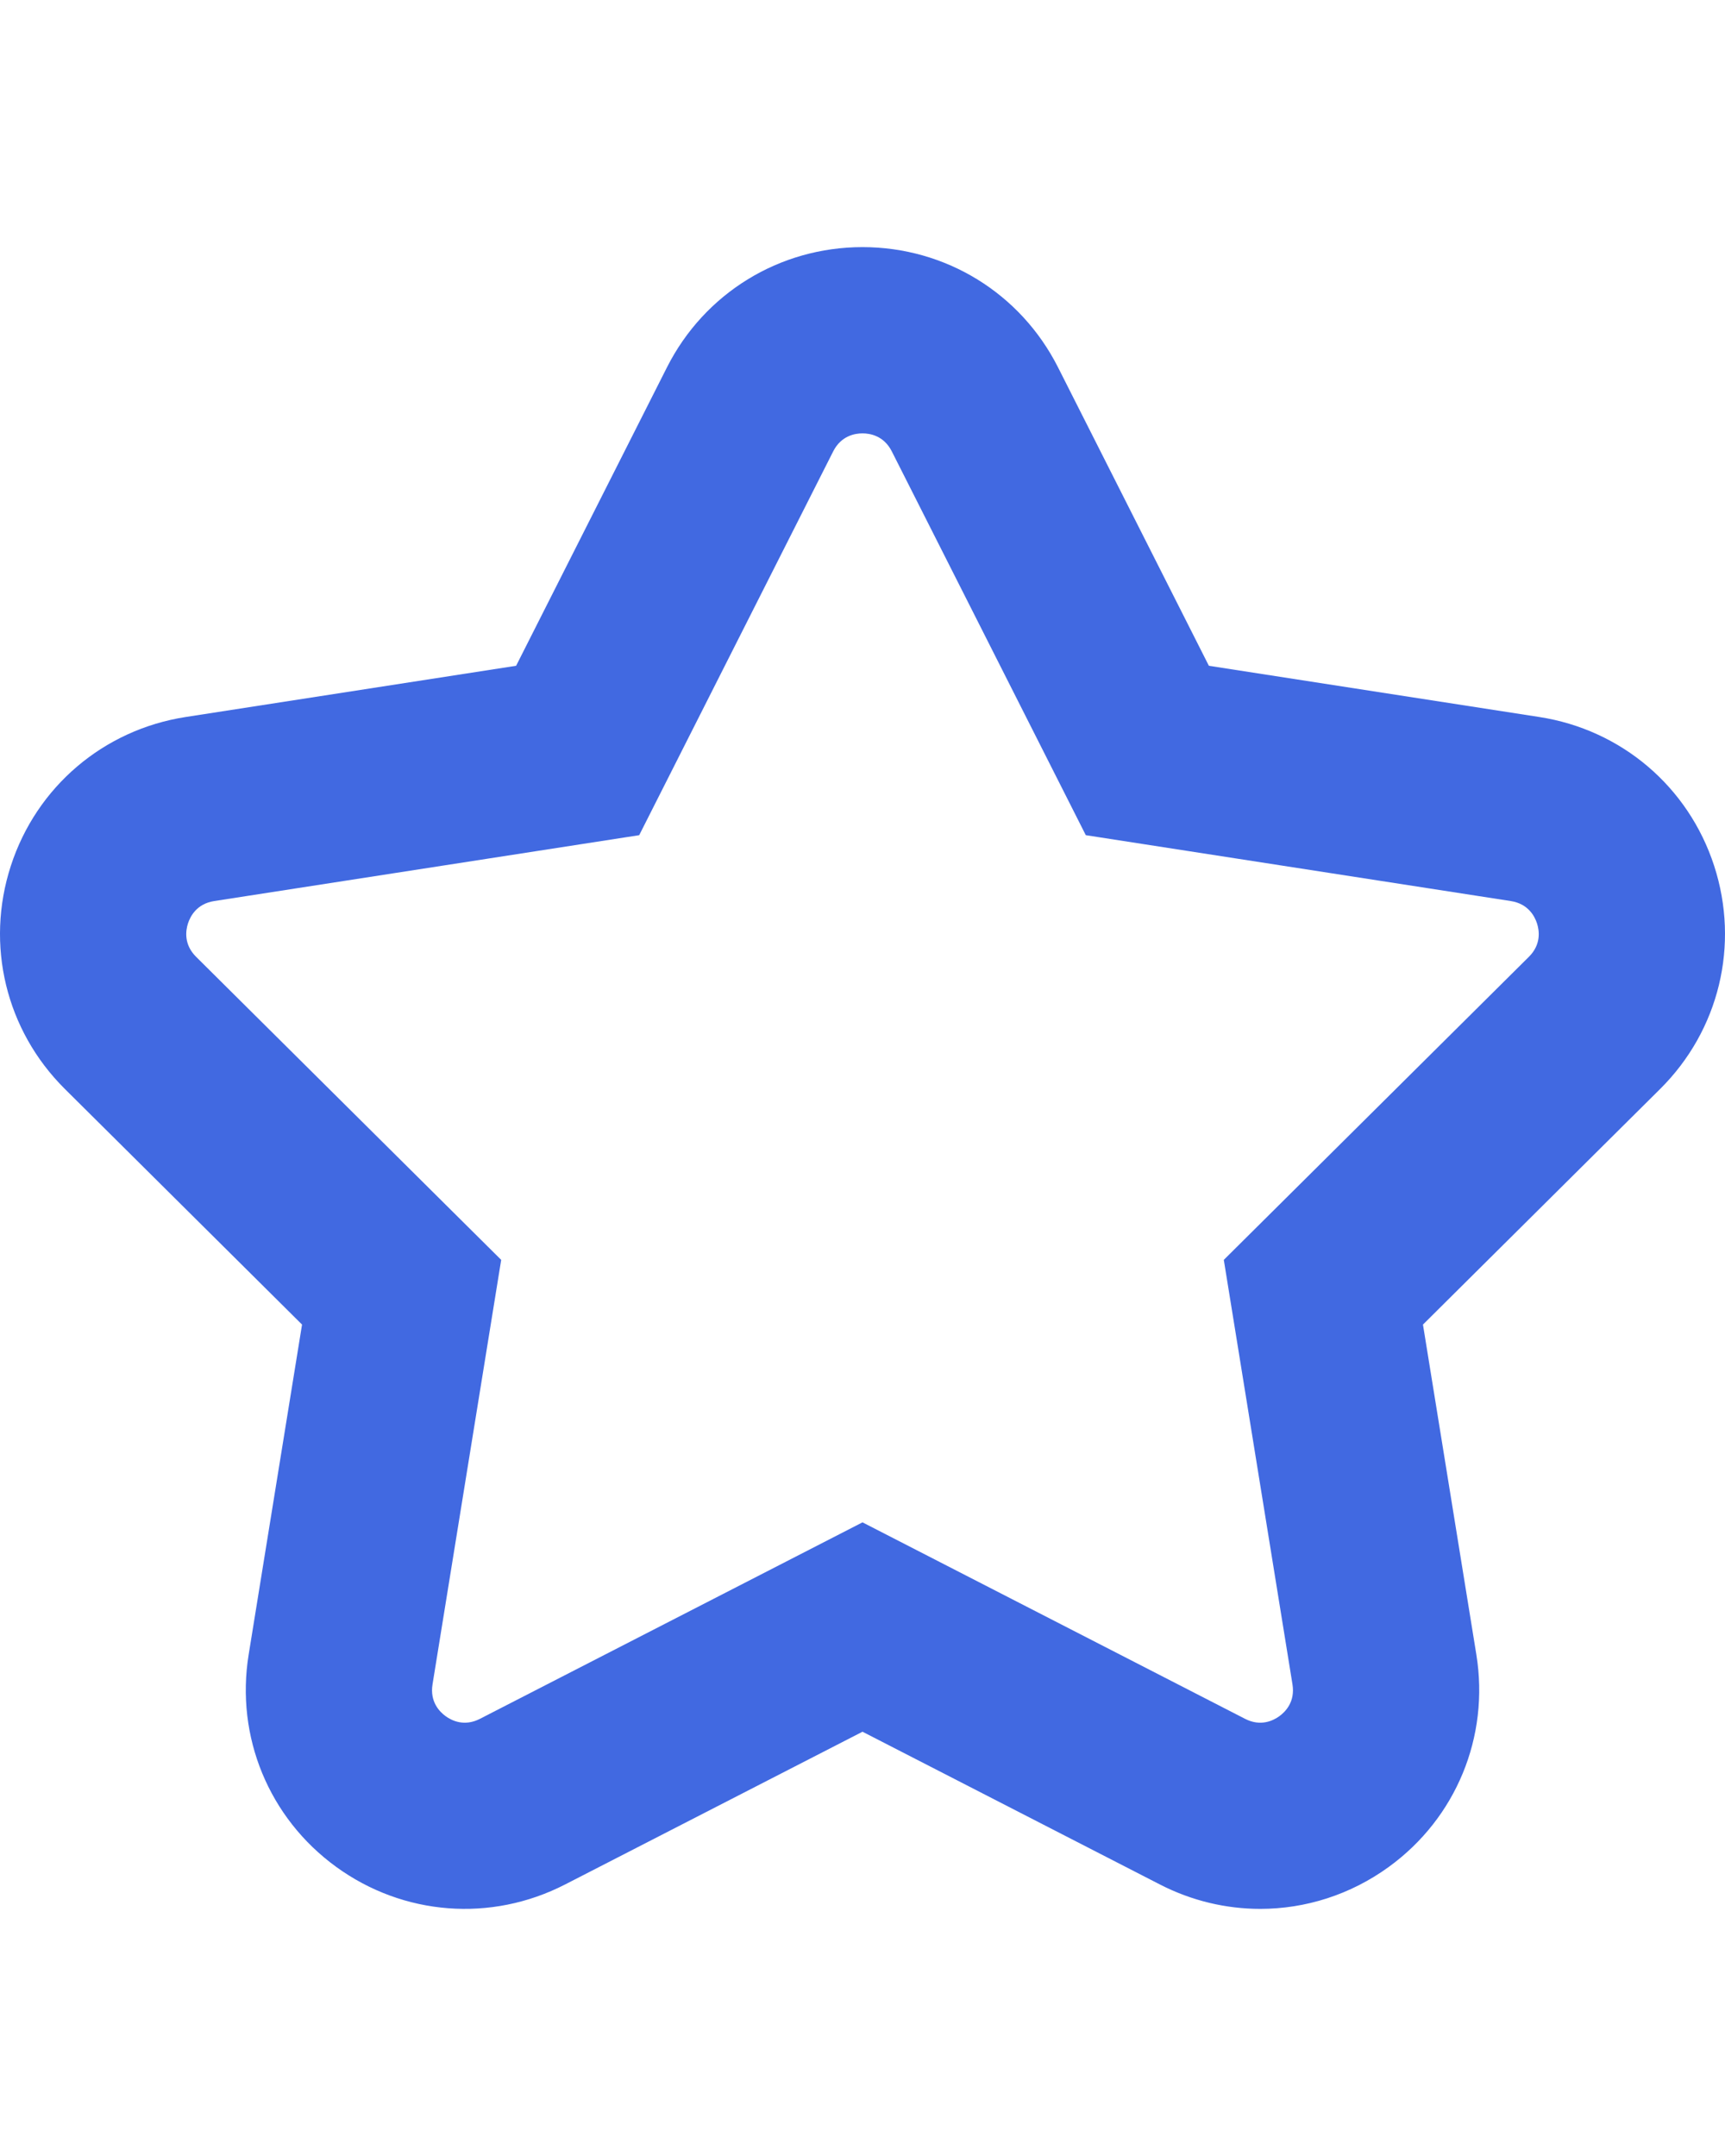
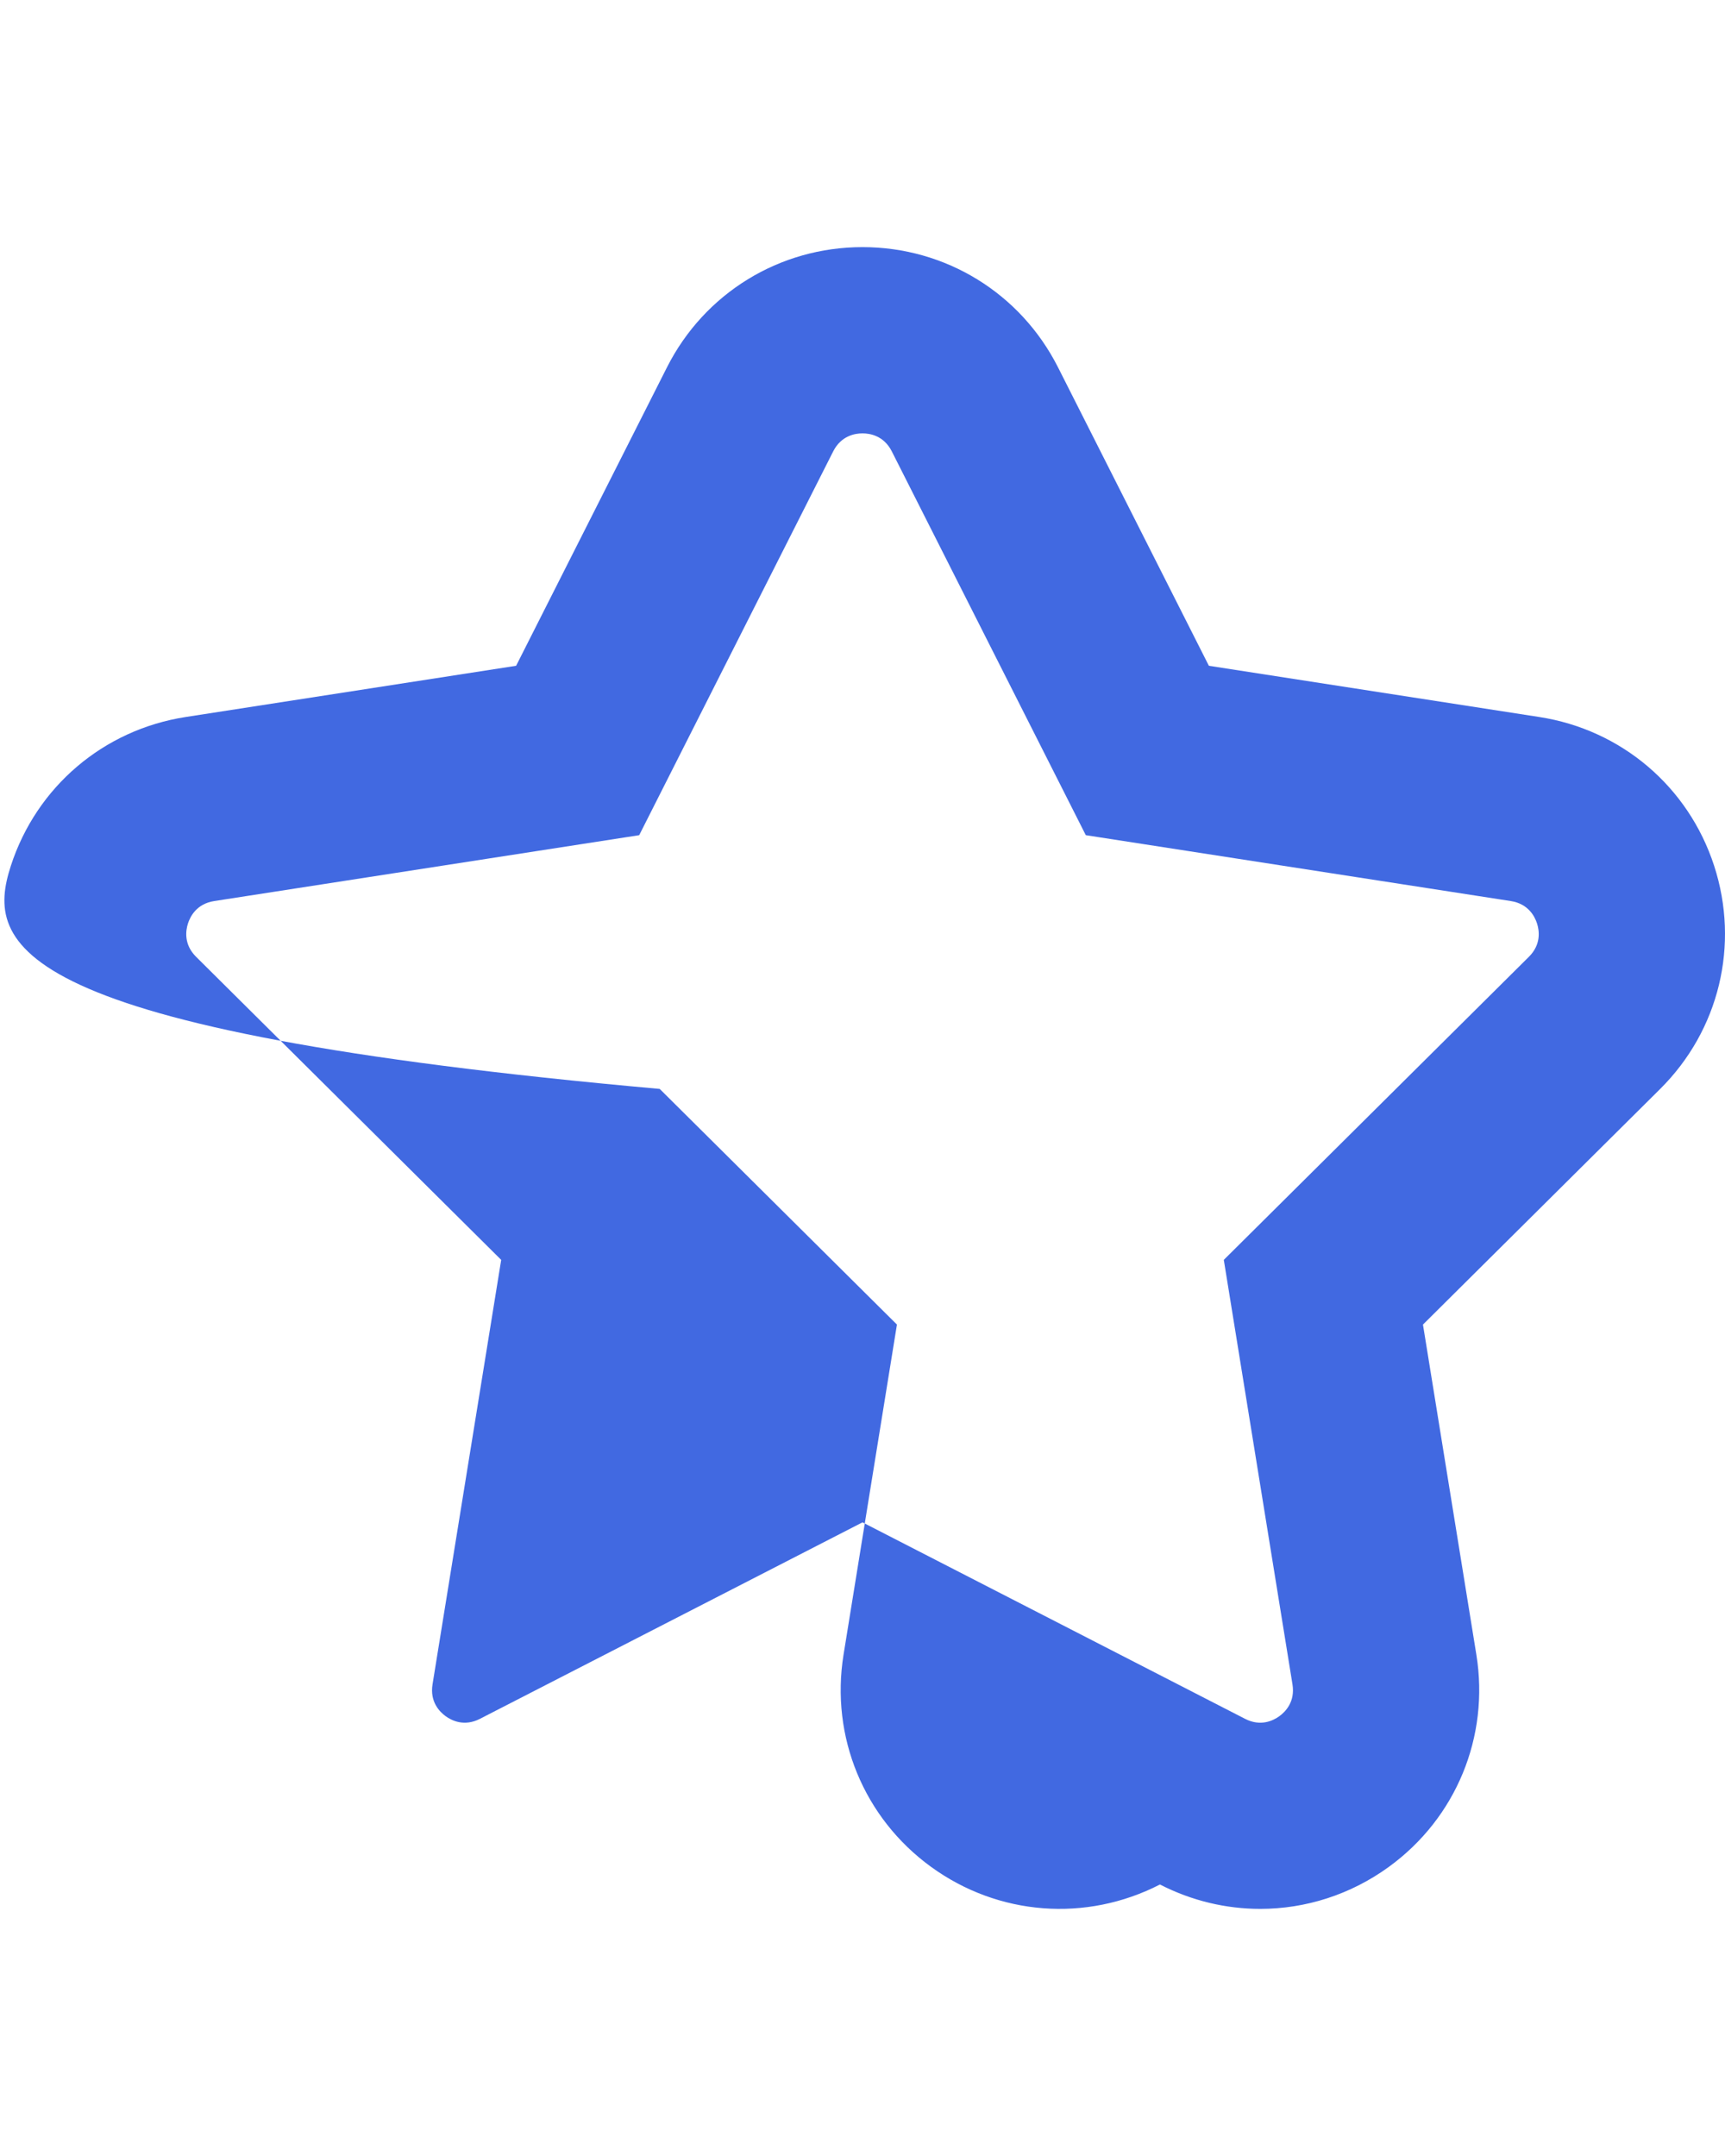
<svg xmlns="http://www.w3.org/2000/svg" id="contents" width="112" height="140" viewBox="0 0 570 549.168">
-   <path d="M416.423,549.168c-11.287,0-22.631-2.662-33.135-8.058l-98.288-50.486-98.288,50.486c-24.433,12.55-53.414,10.315-75.636-5.829-22.221-16.145-33.301-43.018-28.914-70.133l17.642-109.079-78.388-77.876C1.93,258.836-4.902,230.582,3.586,204.459c8.488-26.123,30.622-44.965,57.765-49.173l109.192-16.928,49.841-98.617C232.773,15.229,257.535,0,285,0c.002,0,0,0,0,0,27.467,0,52.226,15.228,64.615,39.743h0s49.841,98.616,49.841,98.616l109.193,16.928c27.143,4.208,49.277,23.05,57.765,49.173,8.488,26.123,1.655,54.376-17.831,73.734l-78.387,77.876,17.644,109.079c4.385,27.114-6.694,53.987-28.915,70.132-12.668,9.204-27.535,13.887-42.502,13.887ZM285,421.429l126.41,64.931c5.165,2.655,9.318.591,11.336-.874,2.016-1.465,5.26-4.778,4.333-10.51l-22.691-140.289,100.816-100.158c4.119-4.093,3.443-8.68,2.673-11.051-.77-2.37-2.919-6.48-8.657-7.369l-140.434-21.771-64.103-126.833c-2.618-5.182-7.191-5.955-9.683-5.955s-7.065.774-9.685,5.956l-64.102,126.833-140.434,21.771c-5.738.889-7.887,4.999-8.657,7.37-.77,2.37-1.447,6.958,2.672,11.05l100.816,100.158-22.69,140.289c-.927,5.732,2.317,9.045,4.333,10.51,2.016,1.465,6.17,3.525,11.335.874l126.41-64.931Z" fill="#4169e1" />
+   <path d="M416.423,549.168c-11.287,0-22.631-2.662-33.135-8.058c-24.433,12.55-53.414,10.315-75.636-5.829-22.221-16.145-33.301-43.018-28.914-70.133l17.642-109.079-78.388-77.876C1.93,258.836-4.902,230.582,3.586,204.459c8.488-26.123,30.622-44.965,57.765-49.173l109.192-16.928,49.841-98.617C232.773,15.229,257.535,0,285,0c.002,0,0,0,0,0,27.467,0,52.226,15.228,64.615,39.743h0s49.841,98.616,49.841,98.616l109.193,16.928c27.143,4.208,49.277,23.05,57.765,49.173,8.488,26.123,1.655,54.376-17.831,73.734l-78.387,77.876,17.644,109.079c4.385,27.114-6.694,53.987-28.915,70.132-12.668,9.204-27.535,13.887-42.502,13.887ZM285,421.429l126.41,64.931c5.165,2.655,9.318.591,11.336-.874,2.016-1.465,5.26-4.778,4.333-10.51l-22.691-140.289,100.816-100.158c4.119-4.093,3.443-8.68,2.673-11.051-.77-2.37-2.919-6.48-8.657-7.369l-140.434-21.771-64.103-126.833c-2.618-5.182-7.191-5.955-9.683-5.955s-7.065.774-9.685,5.956l-64.102,126.833-140.434,21.771c-5.738.889-7.887,4.999-8.657,7.37-.77,2.37-1.447,6.958,2.672,11.05l100.816,100.158-22.69,140.289c-.927,5.732,2.317,9.045,4.333,10.51,2.016,1.465,6.17,3.525,11.335.874l126.41-64.931Z" fill="#4169e1" />
</svg>